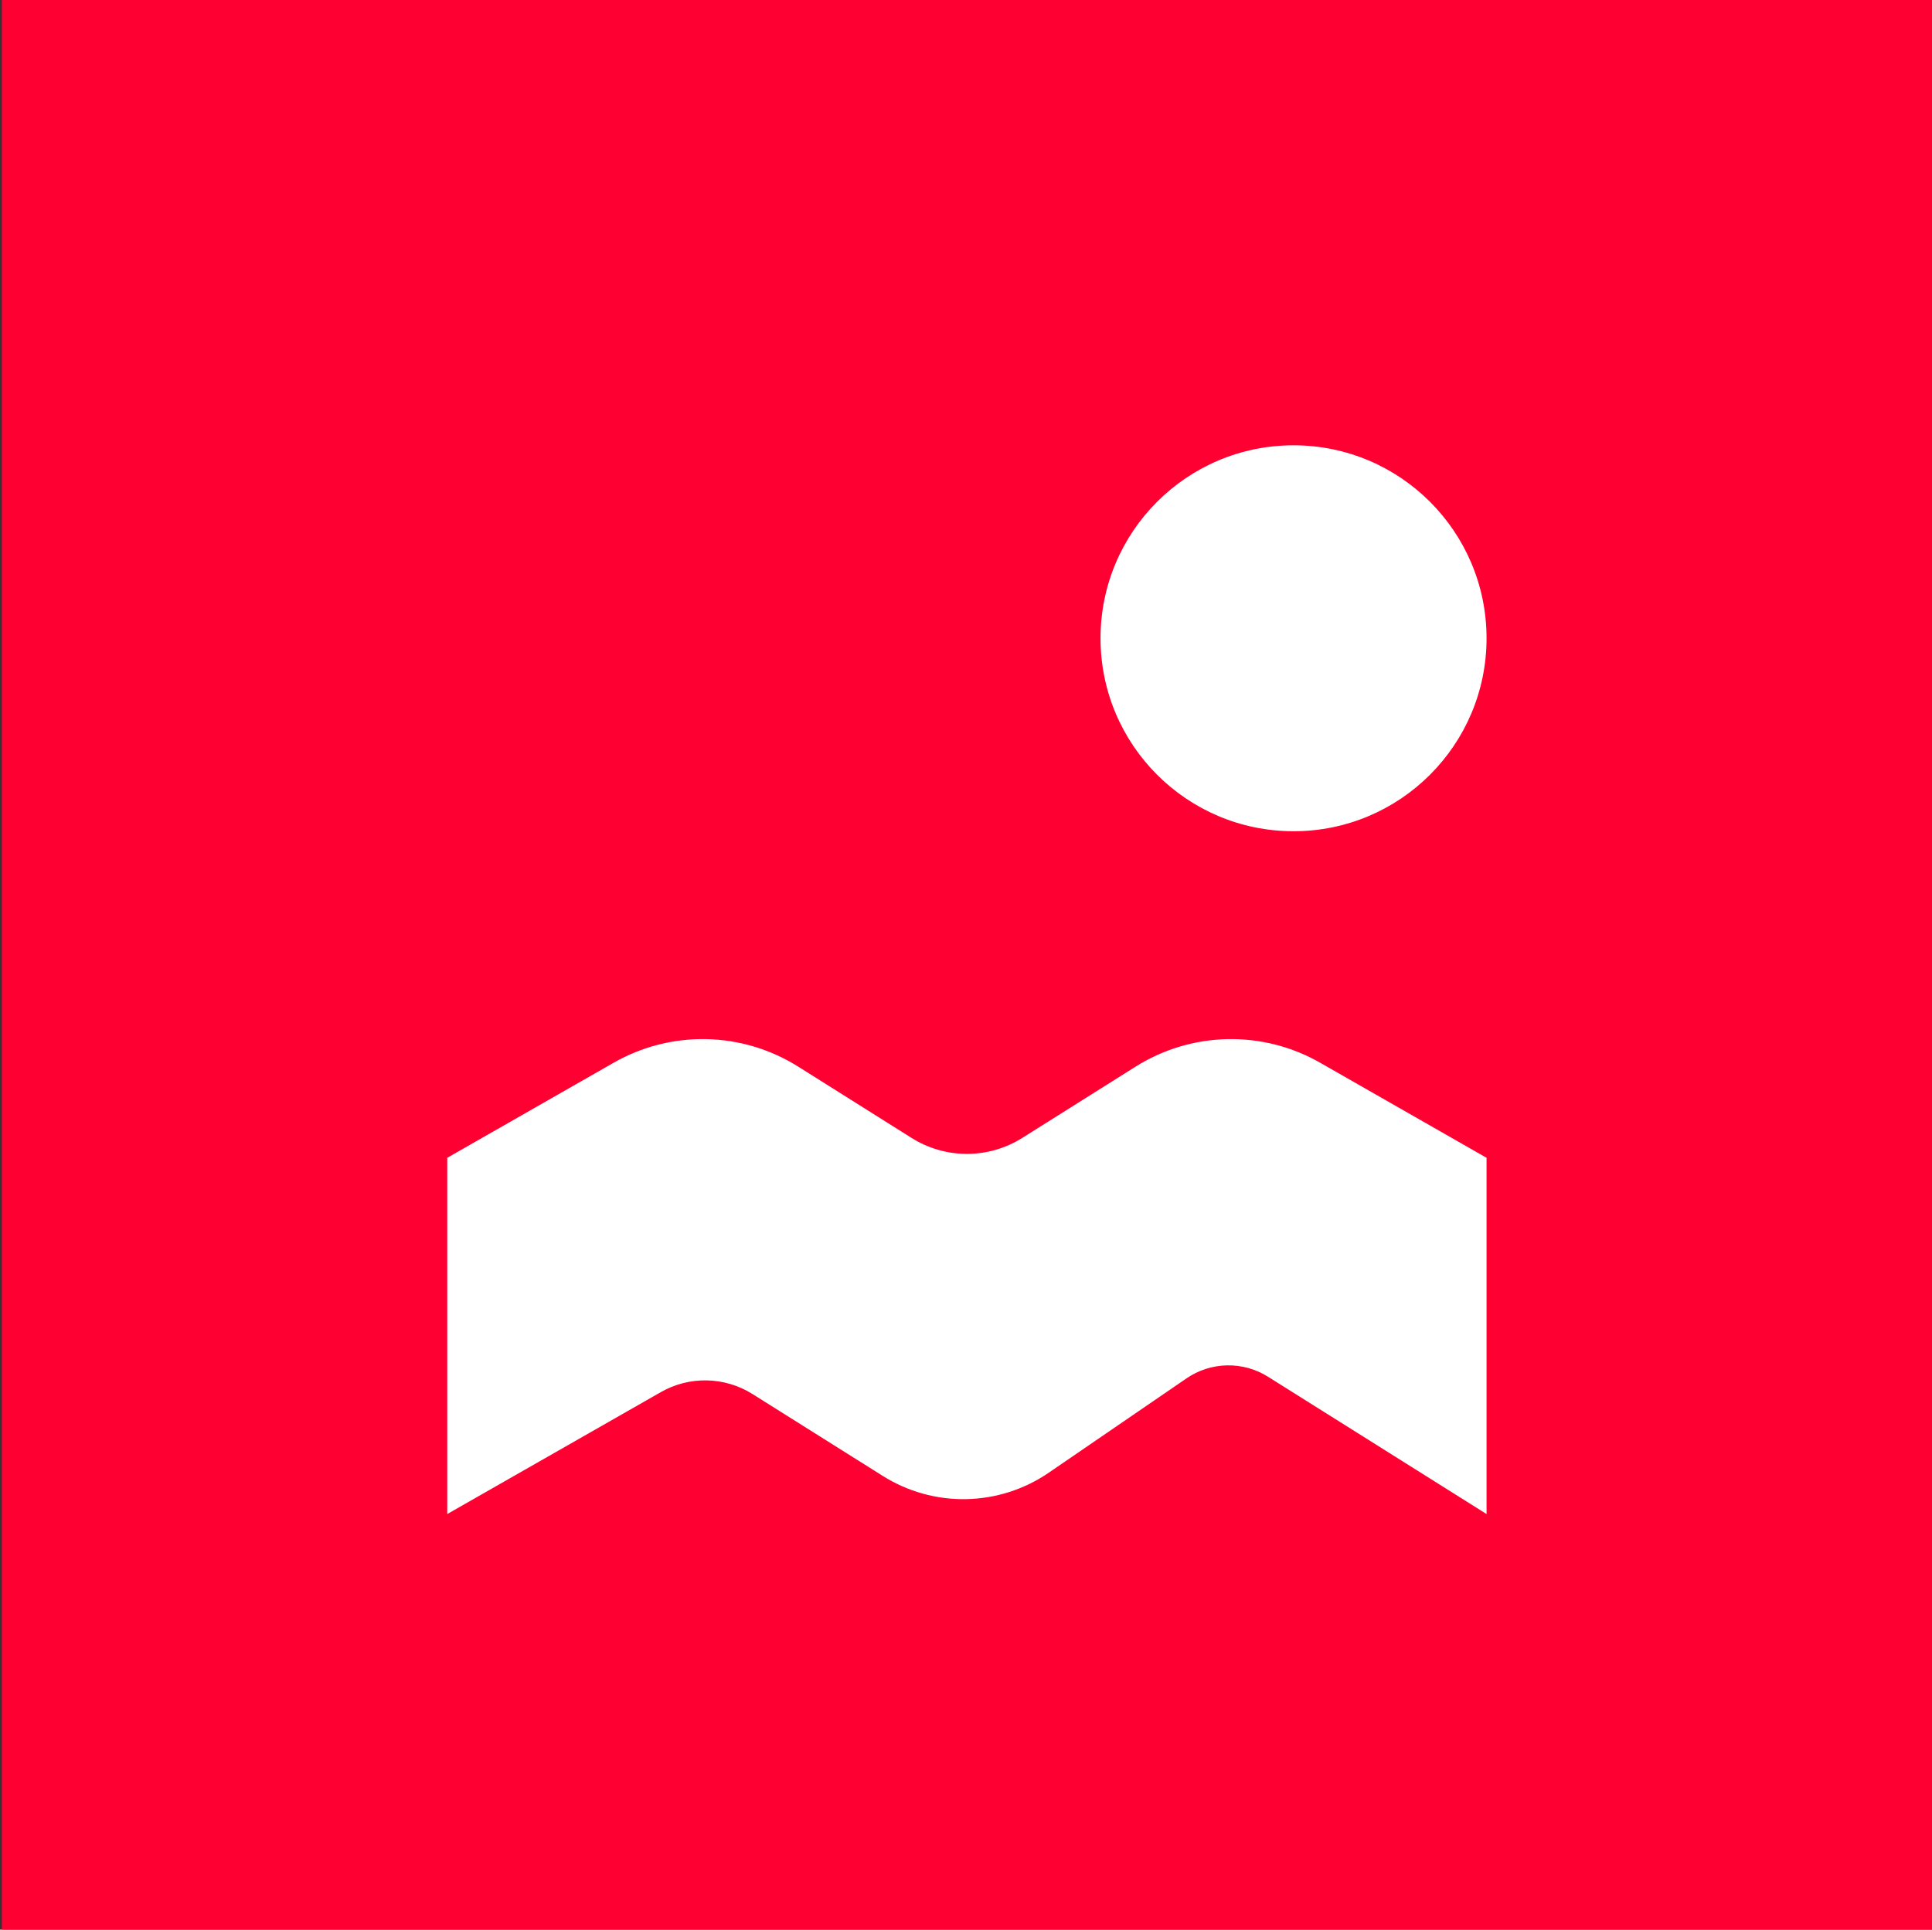
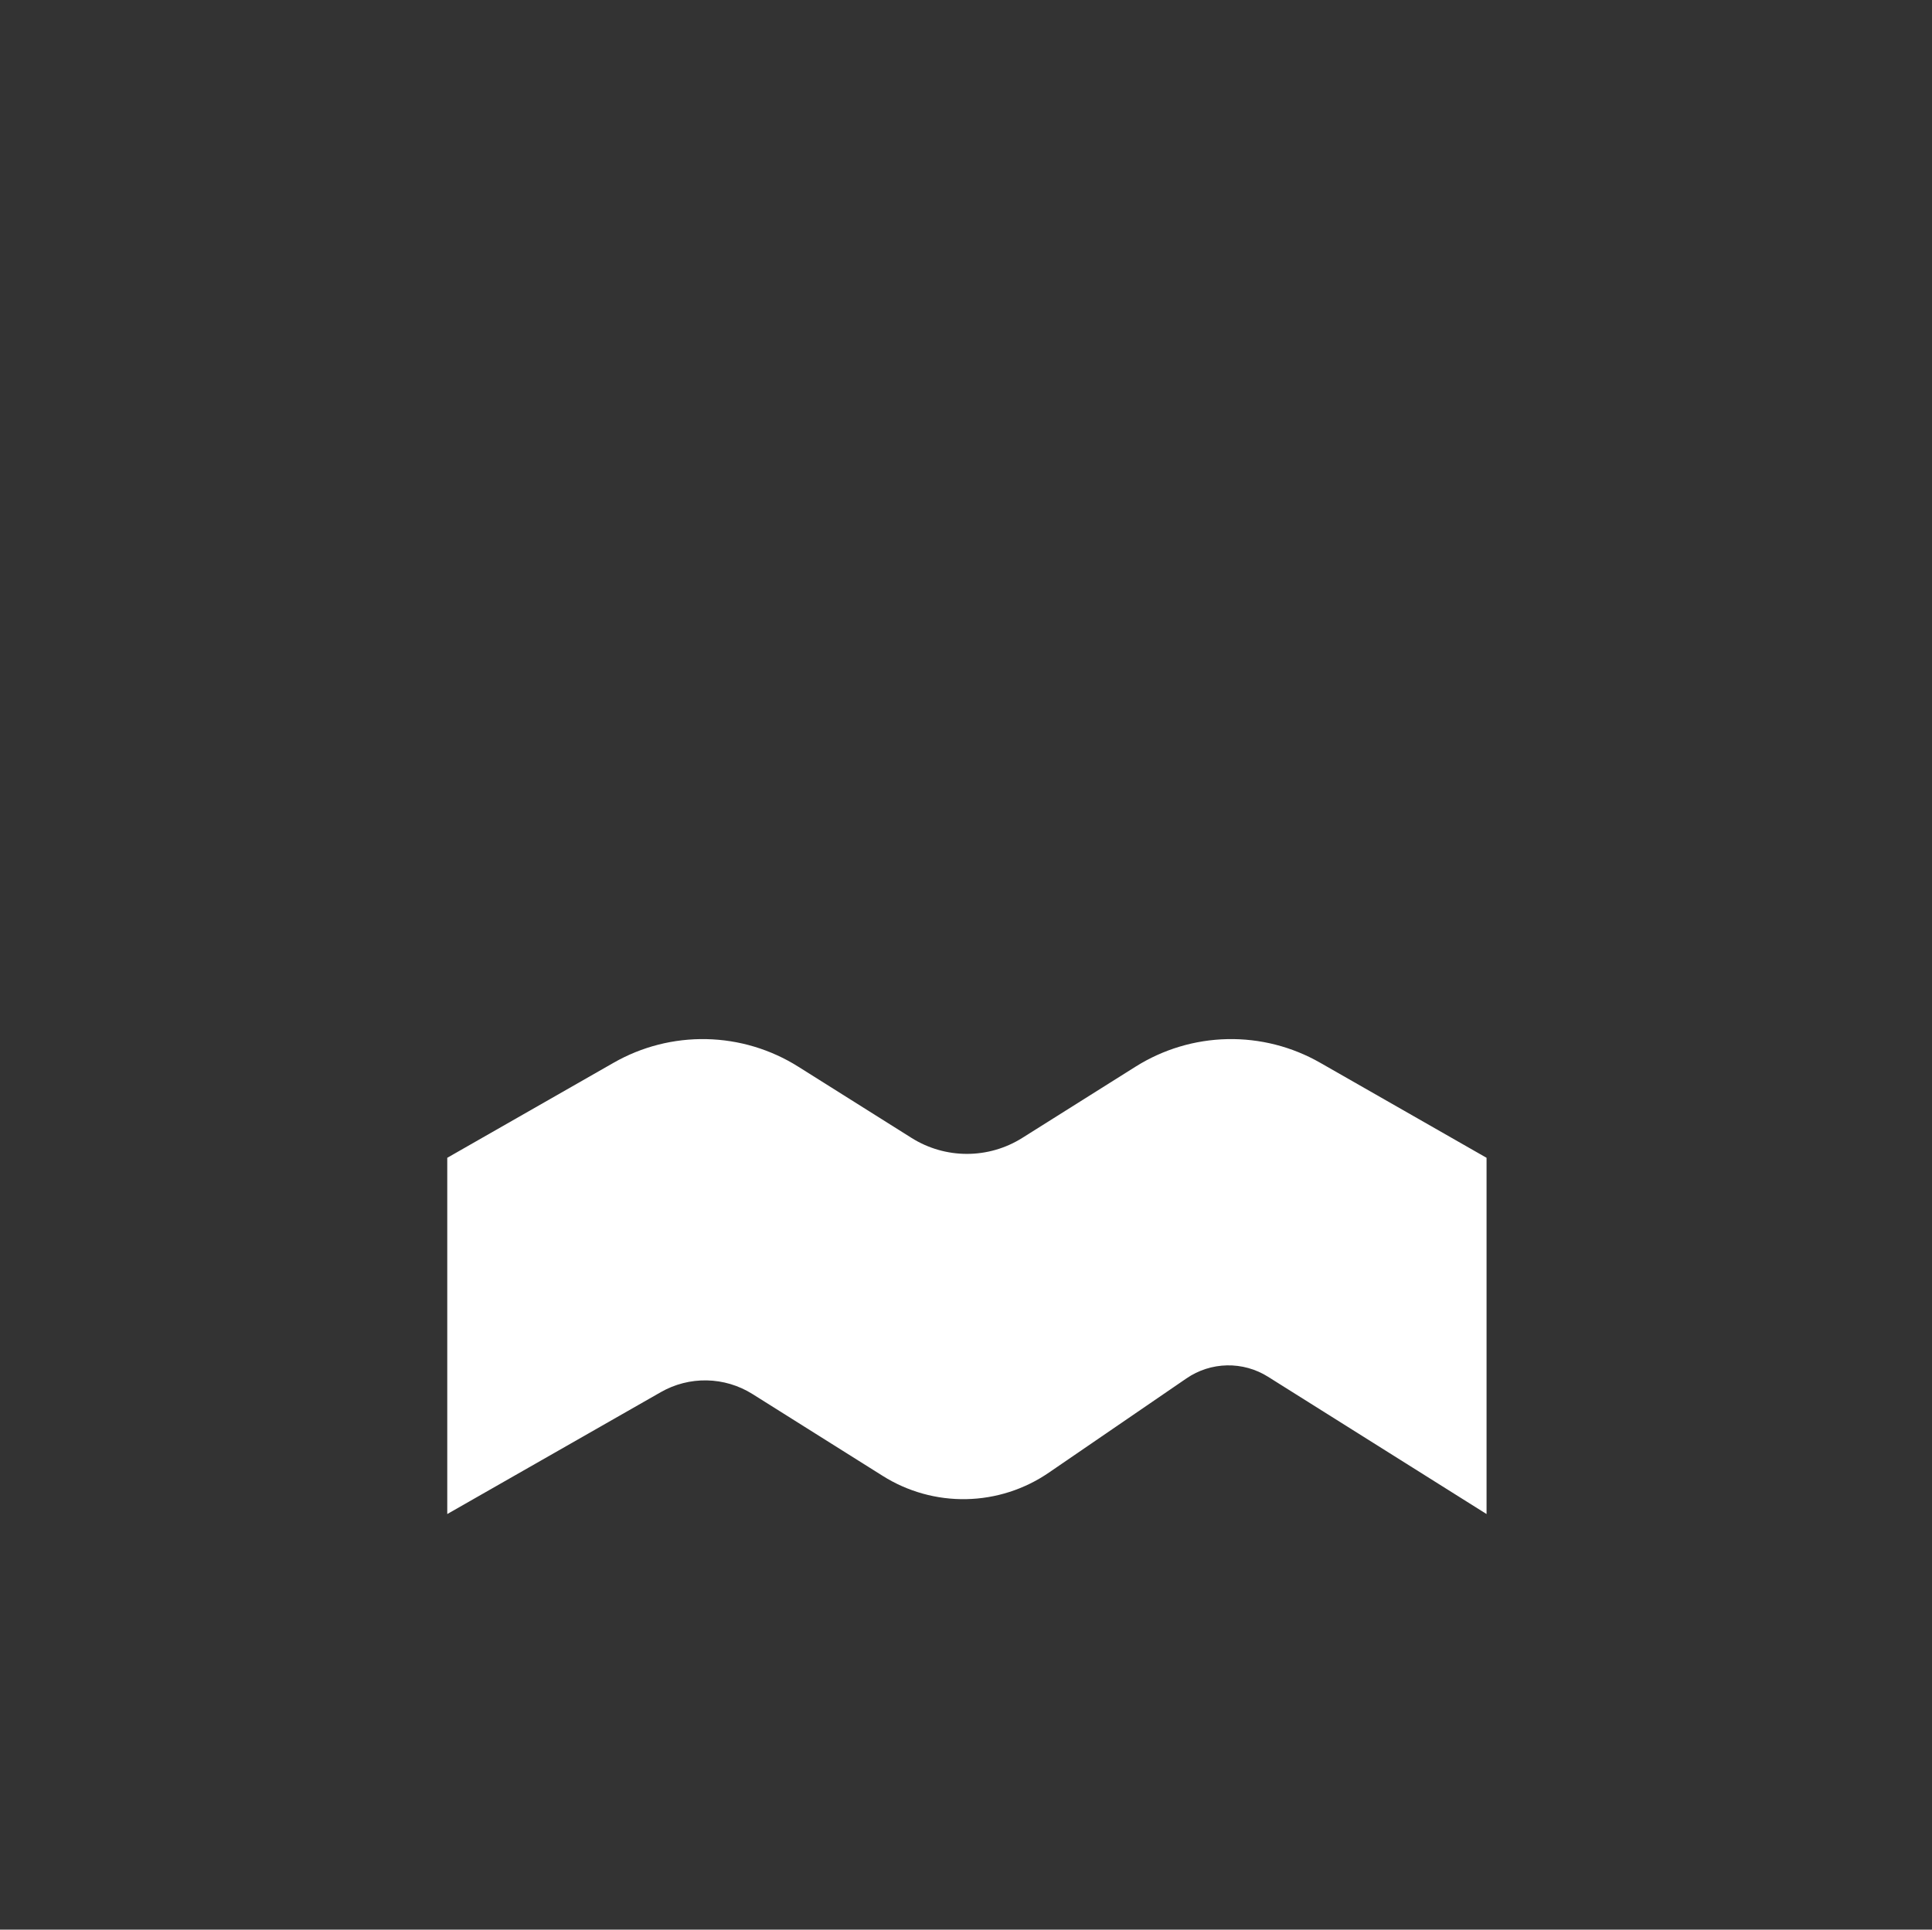
<svg xmlns="http://www.w3.org/2000/svg" width="1025" height="1024" viewBox="0 0 1025 1024" fill="none">
  <rect x="0" y="0" width="1025" height="1024" fill="#333333" stroke="none" />
-   <rect width="1024" height="1024" transform="translate(0.98)" fill="#FF0032" />
-   <path d="M788.674 338.708C788.674 395.262 742.828 441.108 686.274 441.108C629.72 441.108 583.874 395.262 583.874 338.708C583.874 282.154 629.72 236.308 686.274 236.308C742.828 236.308 788.674 282.154 788.674 338.708Z" fill="white" />
  <path d="M542.361 603.846L602.463 566.036C617.074 556.837 633.911 551.786 651.173 551.426C668.434 551.065 685.469 555.408 700.452 563.988L788.673 614.401V803.447L672.725 730.585C666.218 726.494 658.657 724.397 650.973 724.551C643.289 724.705 635.818 727.104 629.48 731.452L556.461 781.47C543.545 790.338 528.314 795.229 512.65 795.537C496.985 795.845 481.574 791.557 468.319 783.203L399.159 739.723C391.904 735.178 383.55 732.689 374.99 732.522C366.43 732.356 357.984 734.518 350.557 738.777L237.288 803.447V614.401L325.509 563.988C340.491 555.408 357.526 551.065 374.788 551.426C392.05 551.786 408.887 556.837 423.498 566.036L483.6 603.846C492.398 609.386 502.583 612.326 512.98 612.326C523.378 612.326 533.563 609.386 542.361 603.846Z" fill="white" />
</svg>